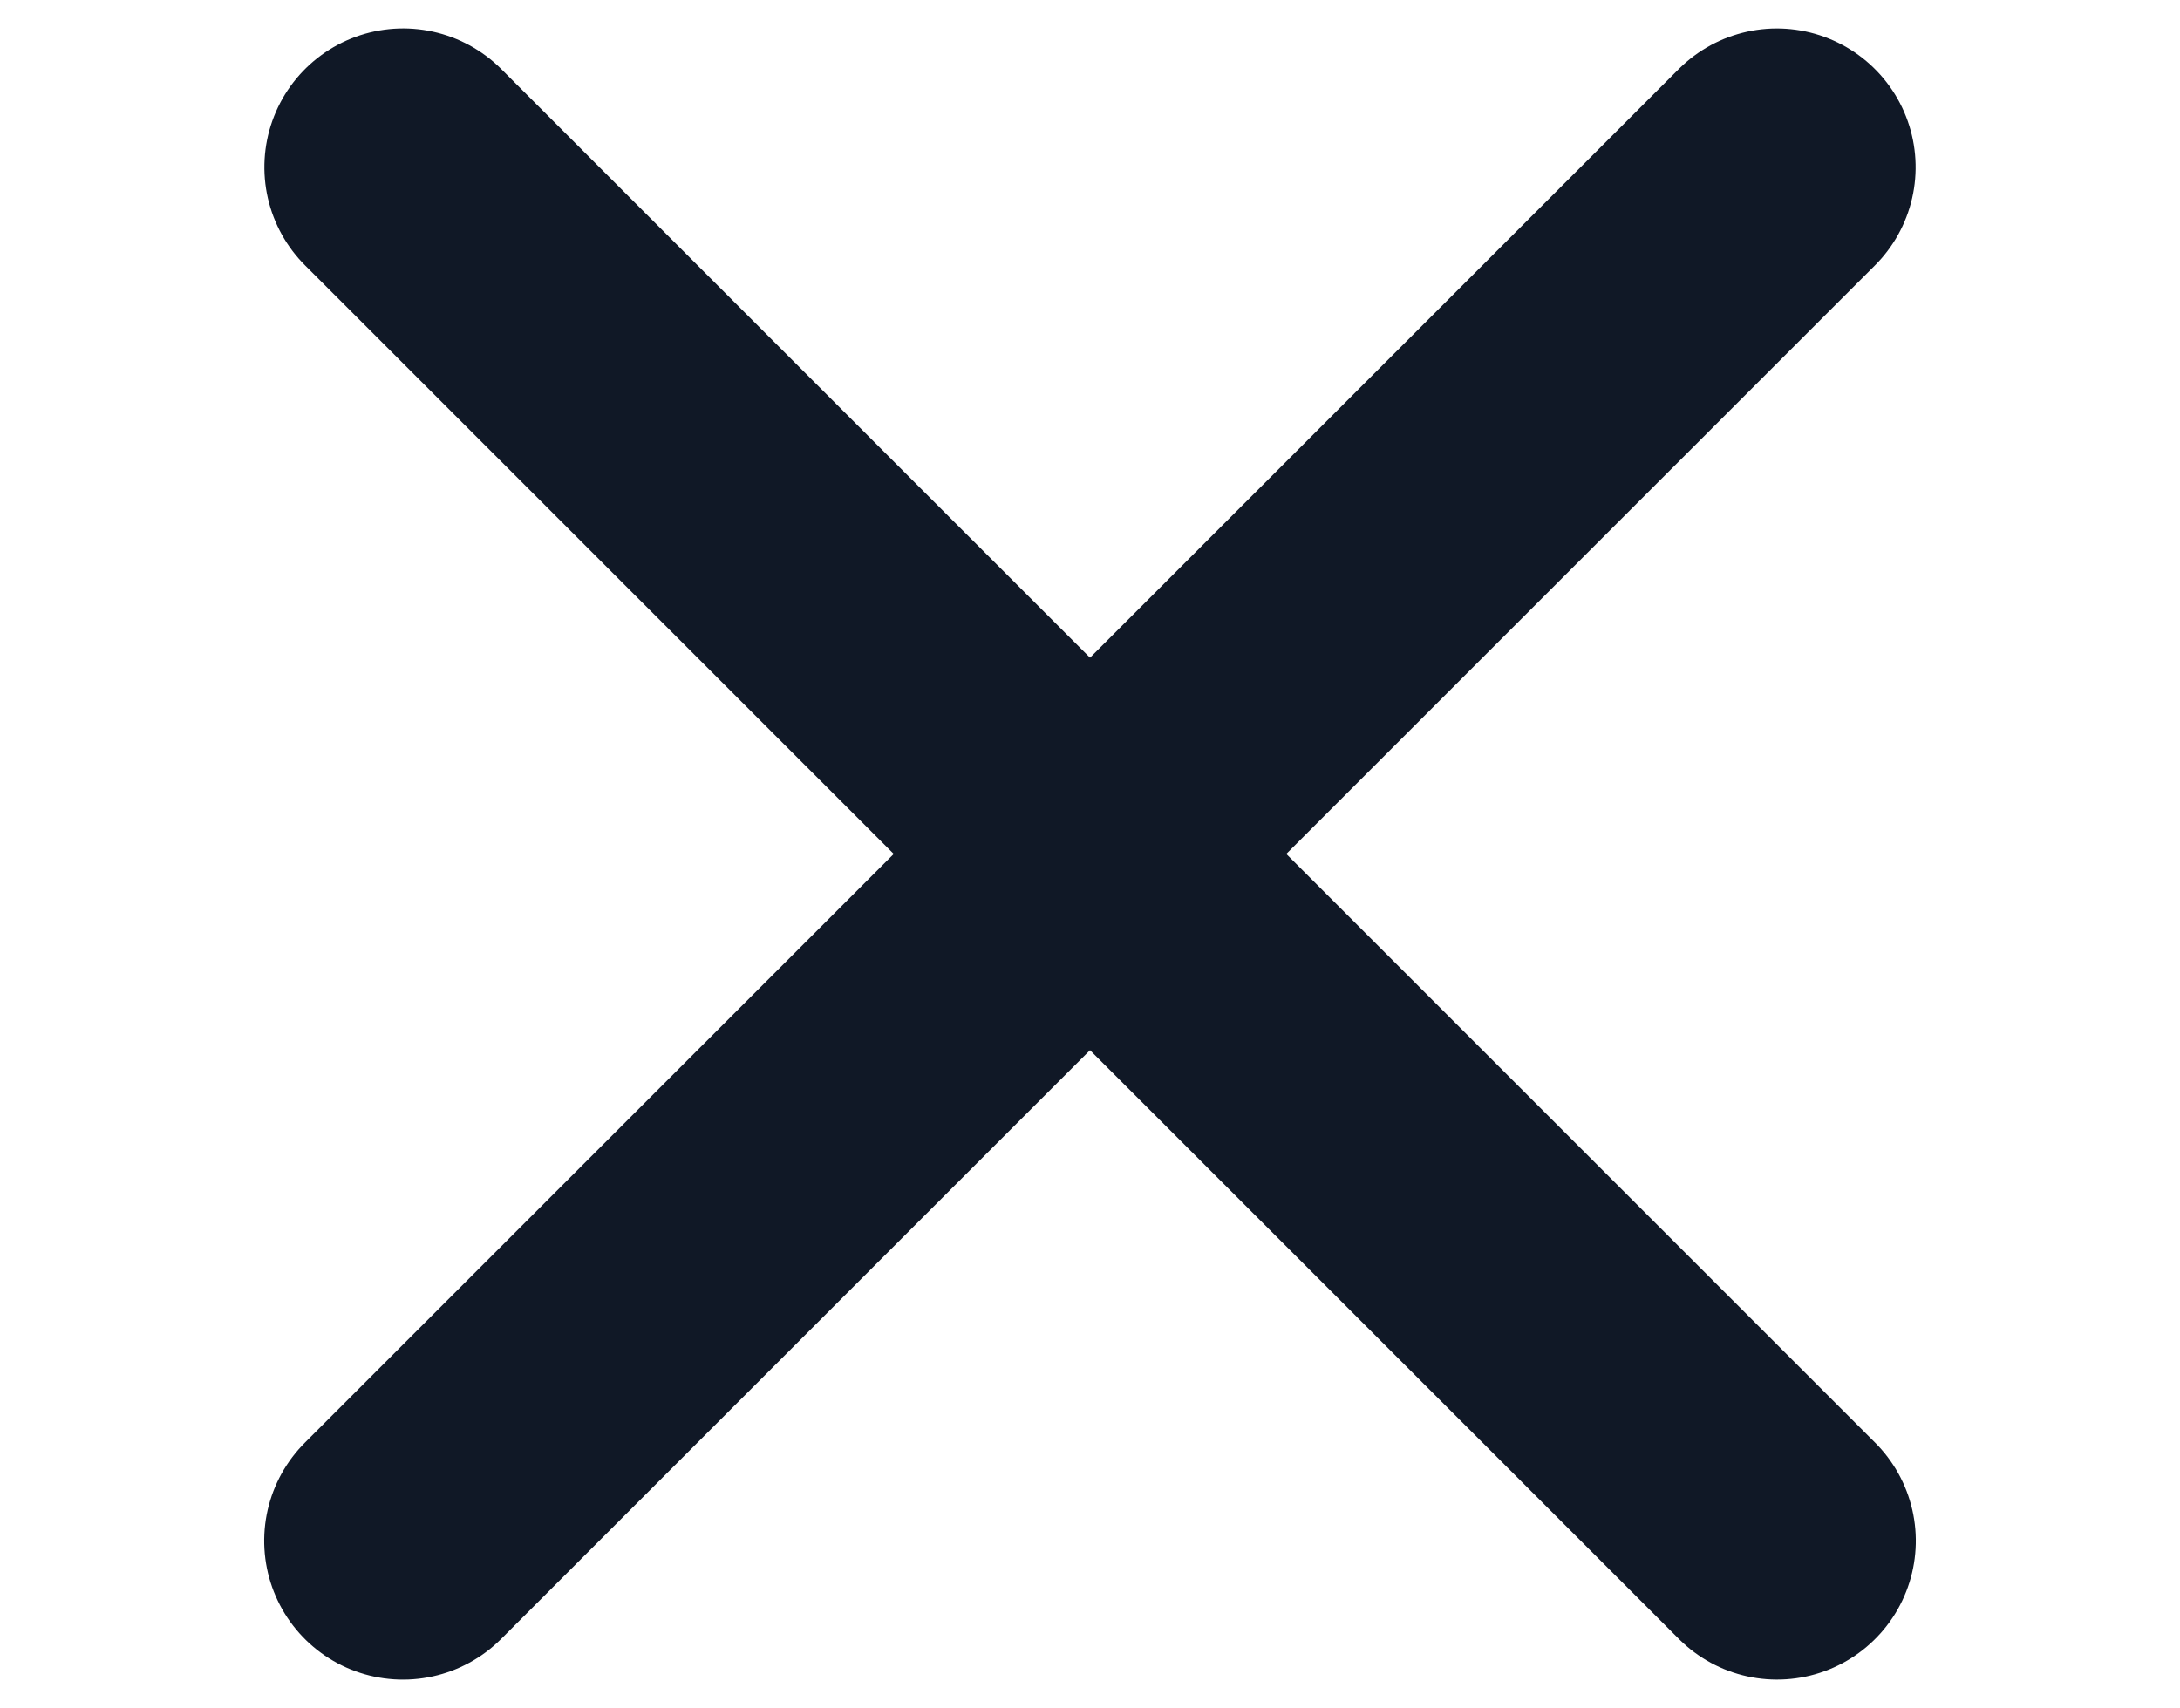
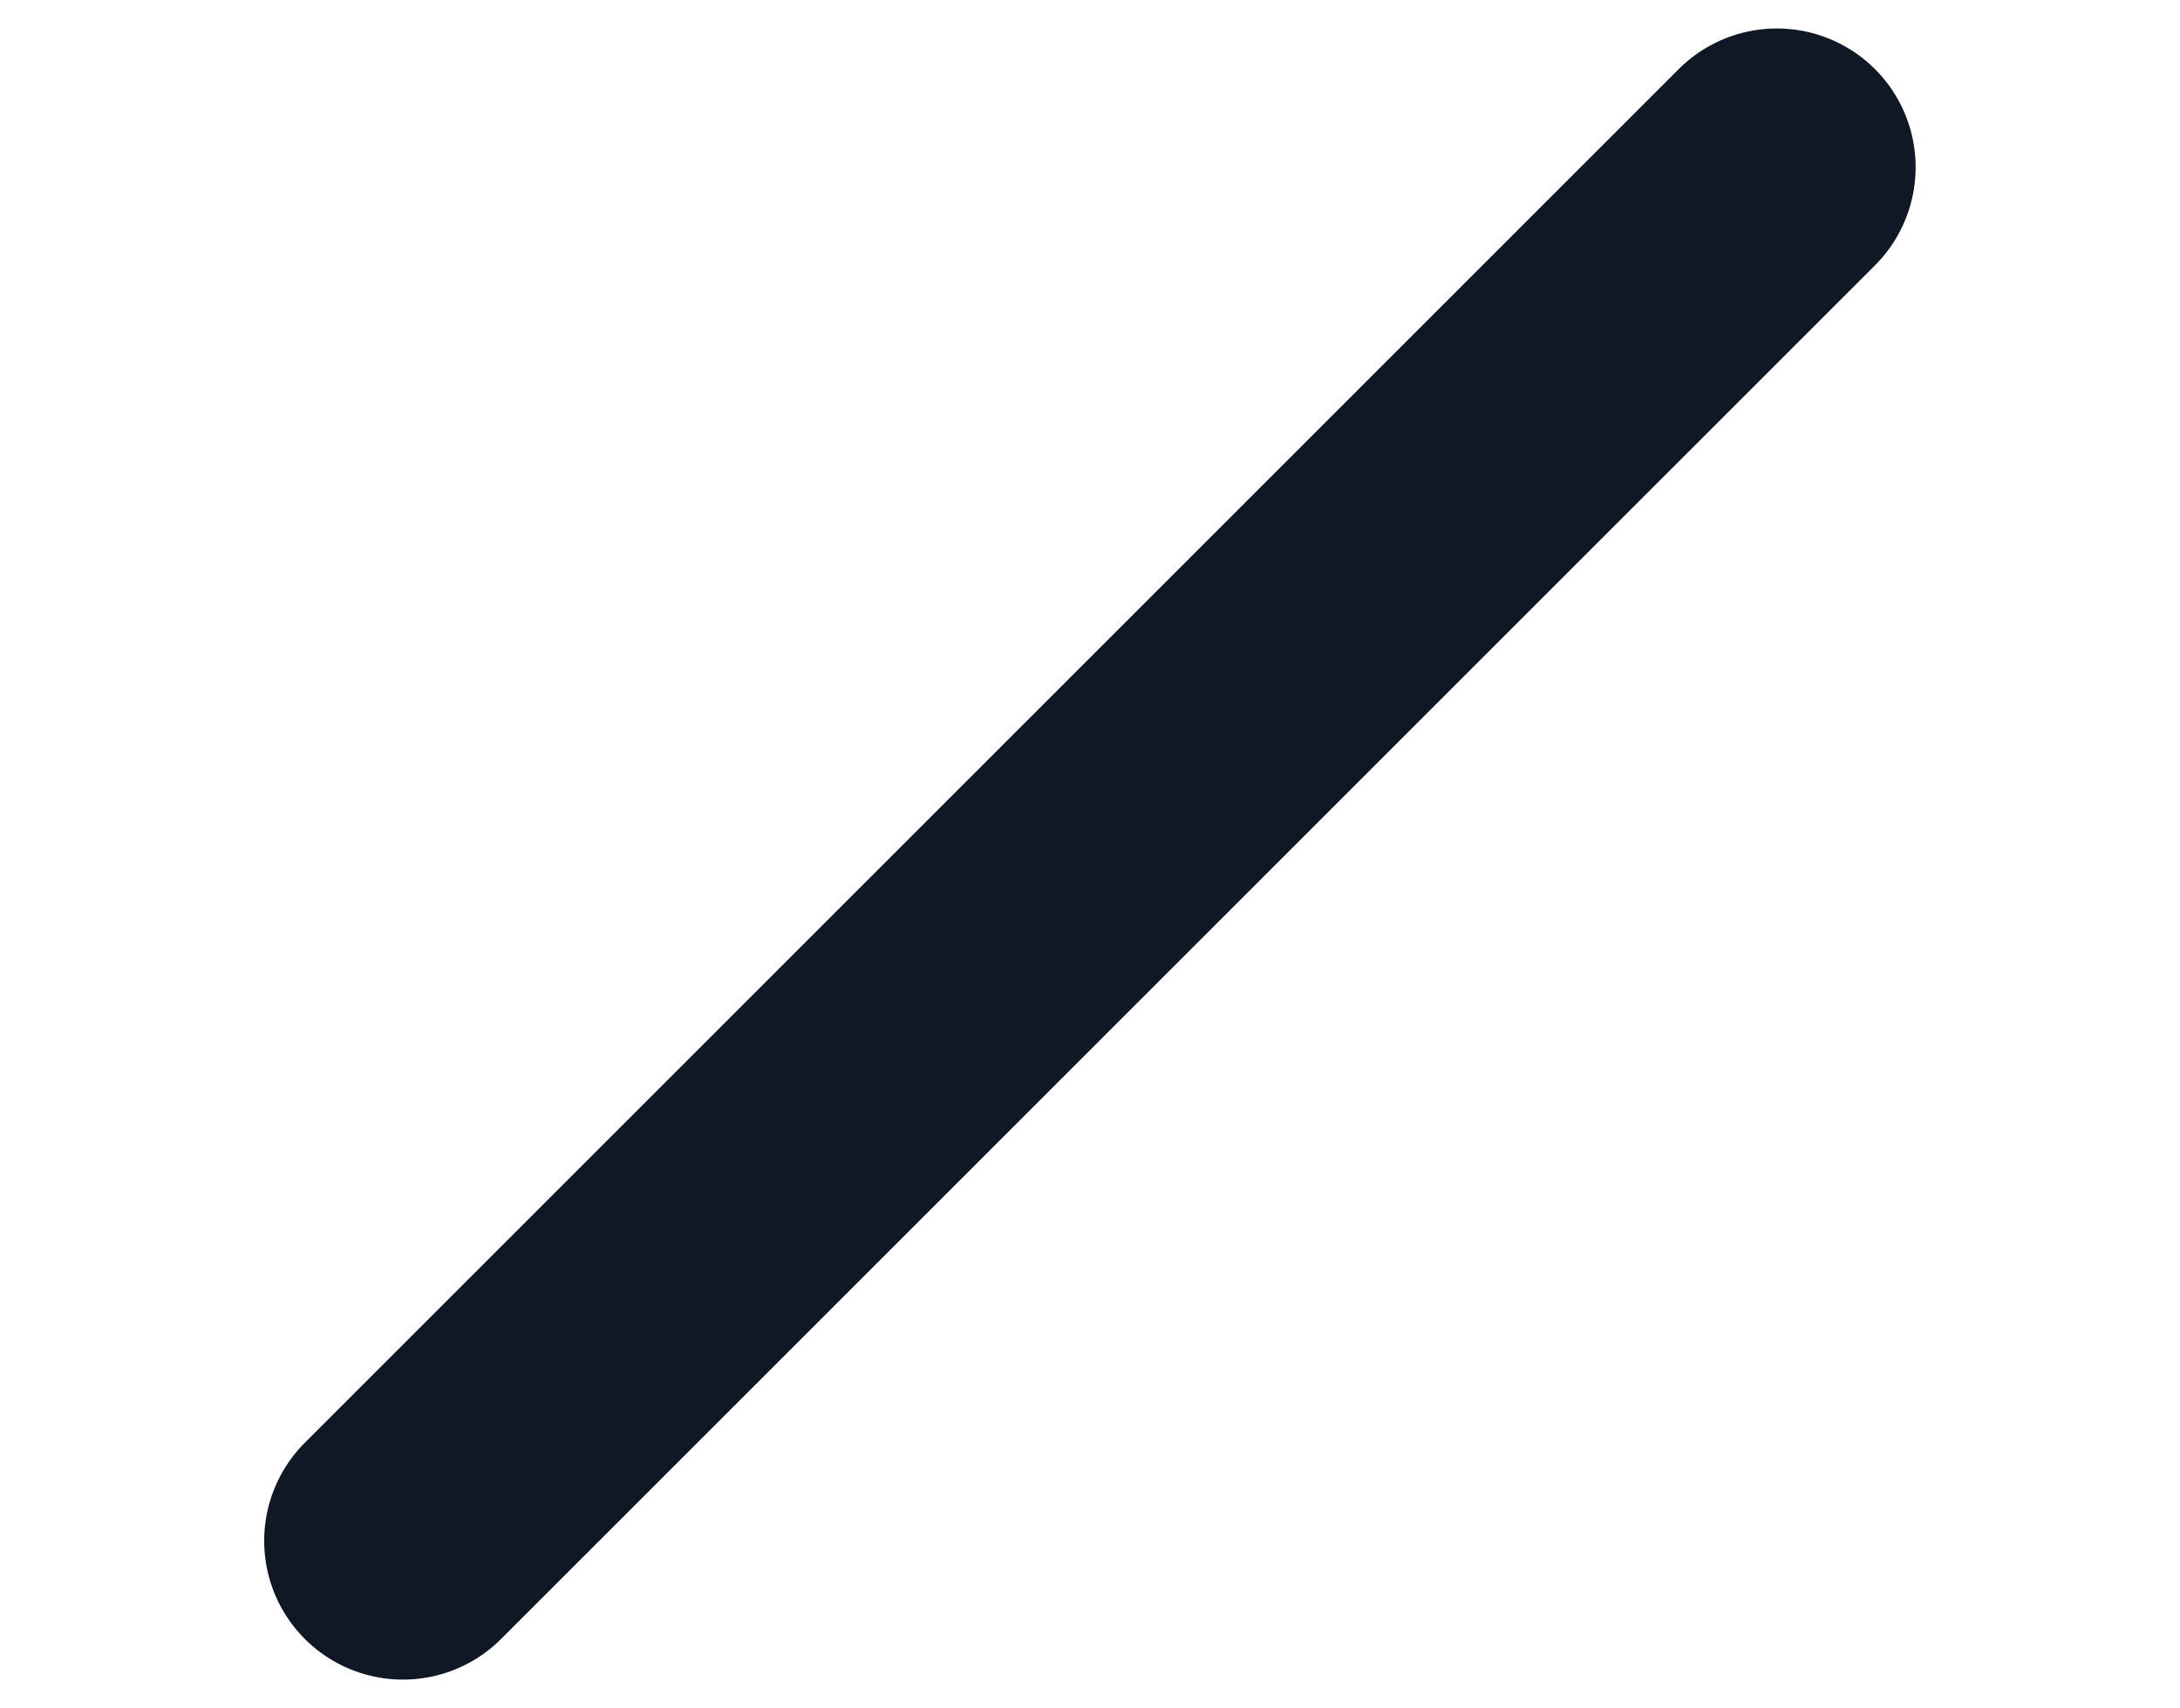
<svg xmlns="http://www.w3.org/2000/svg" width="15.708" height="12.309" viewBox="0 0 15.708 12.309">
  <g fill="none" fill-rule="evenodd" stroke="#101826" stroke-linecap="round" stroke-width="2" transform="translate(1.205 1.205)">
    <line x1=".688" x2="12.611" y1="1.281" y2="8.618" transform="scale(-1 1) rotate(13.392 0 -51.684)" />
-     <line x1=".688" x2="12.611" y1="1.281" y2="8.618" transform="rotate(13.392 6.65 4.95)" />
  </g>
</svg>